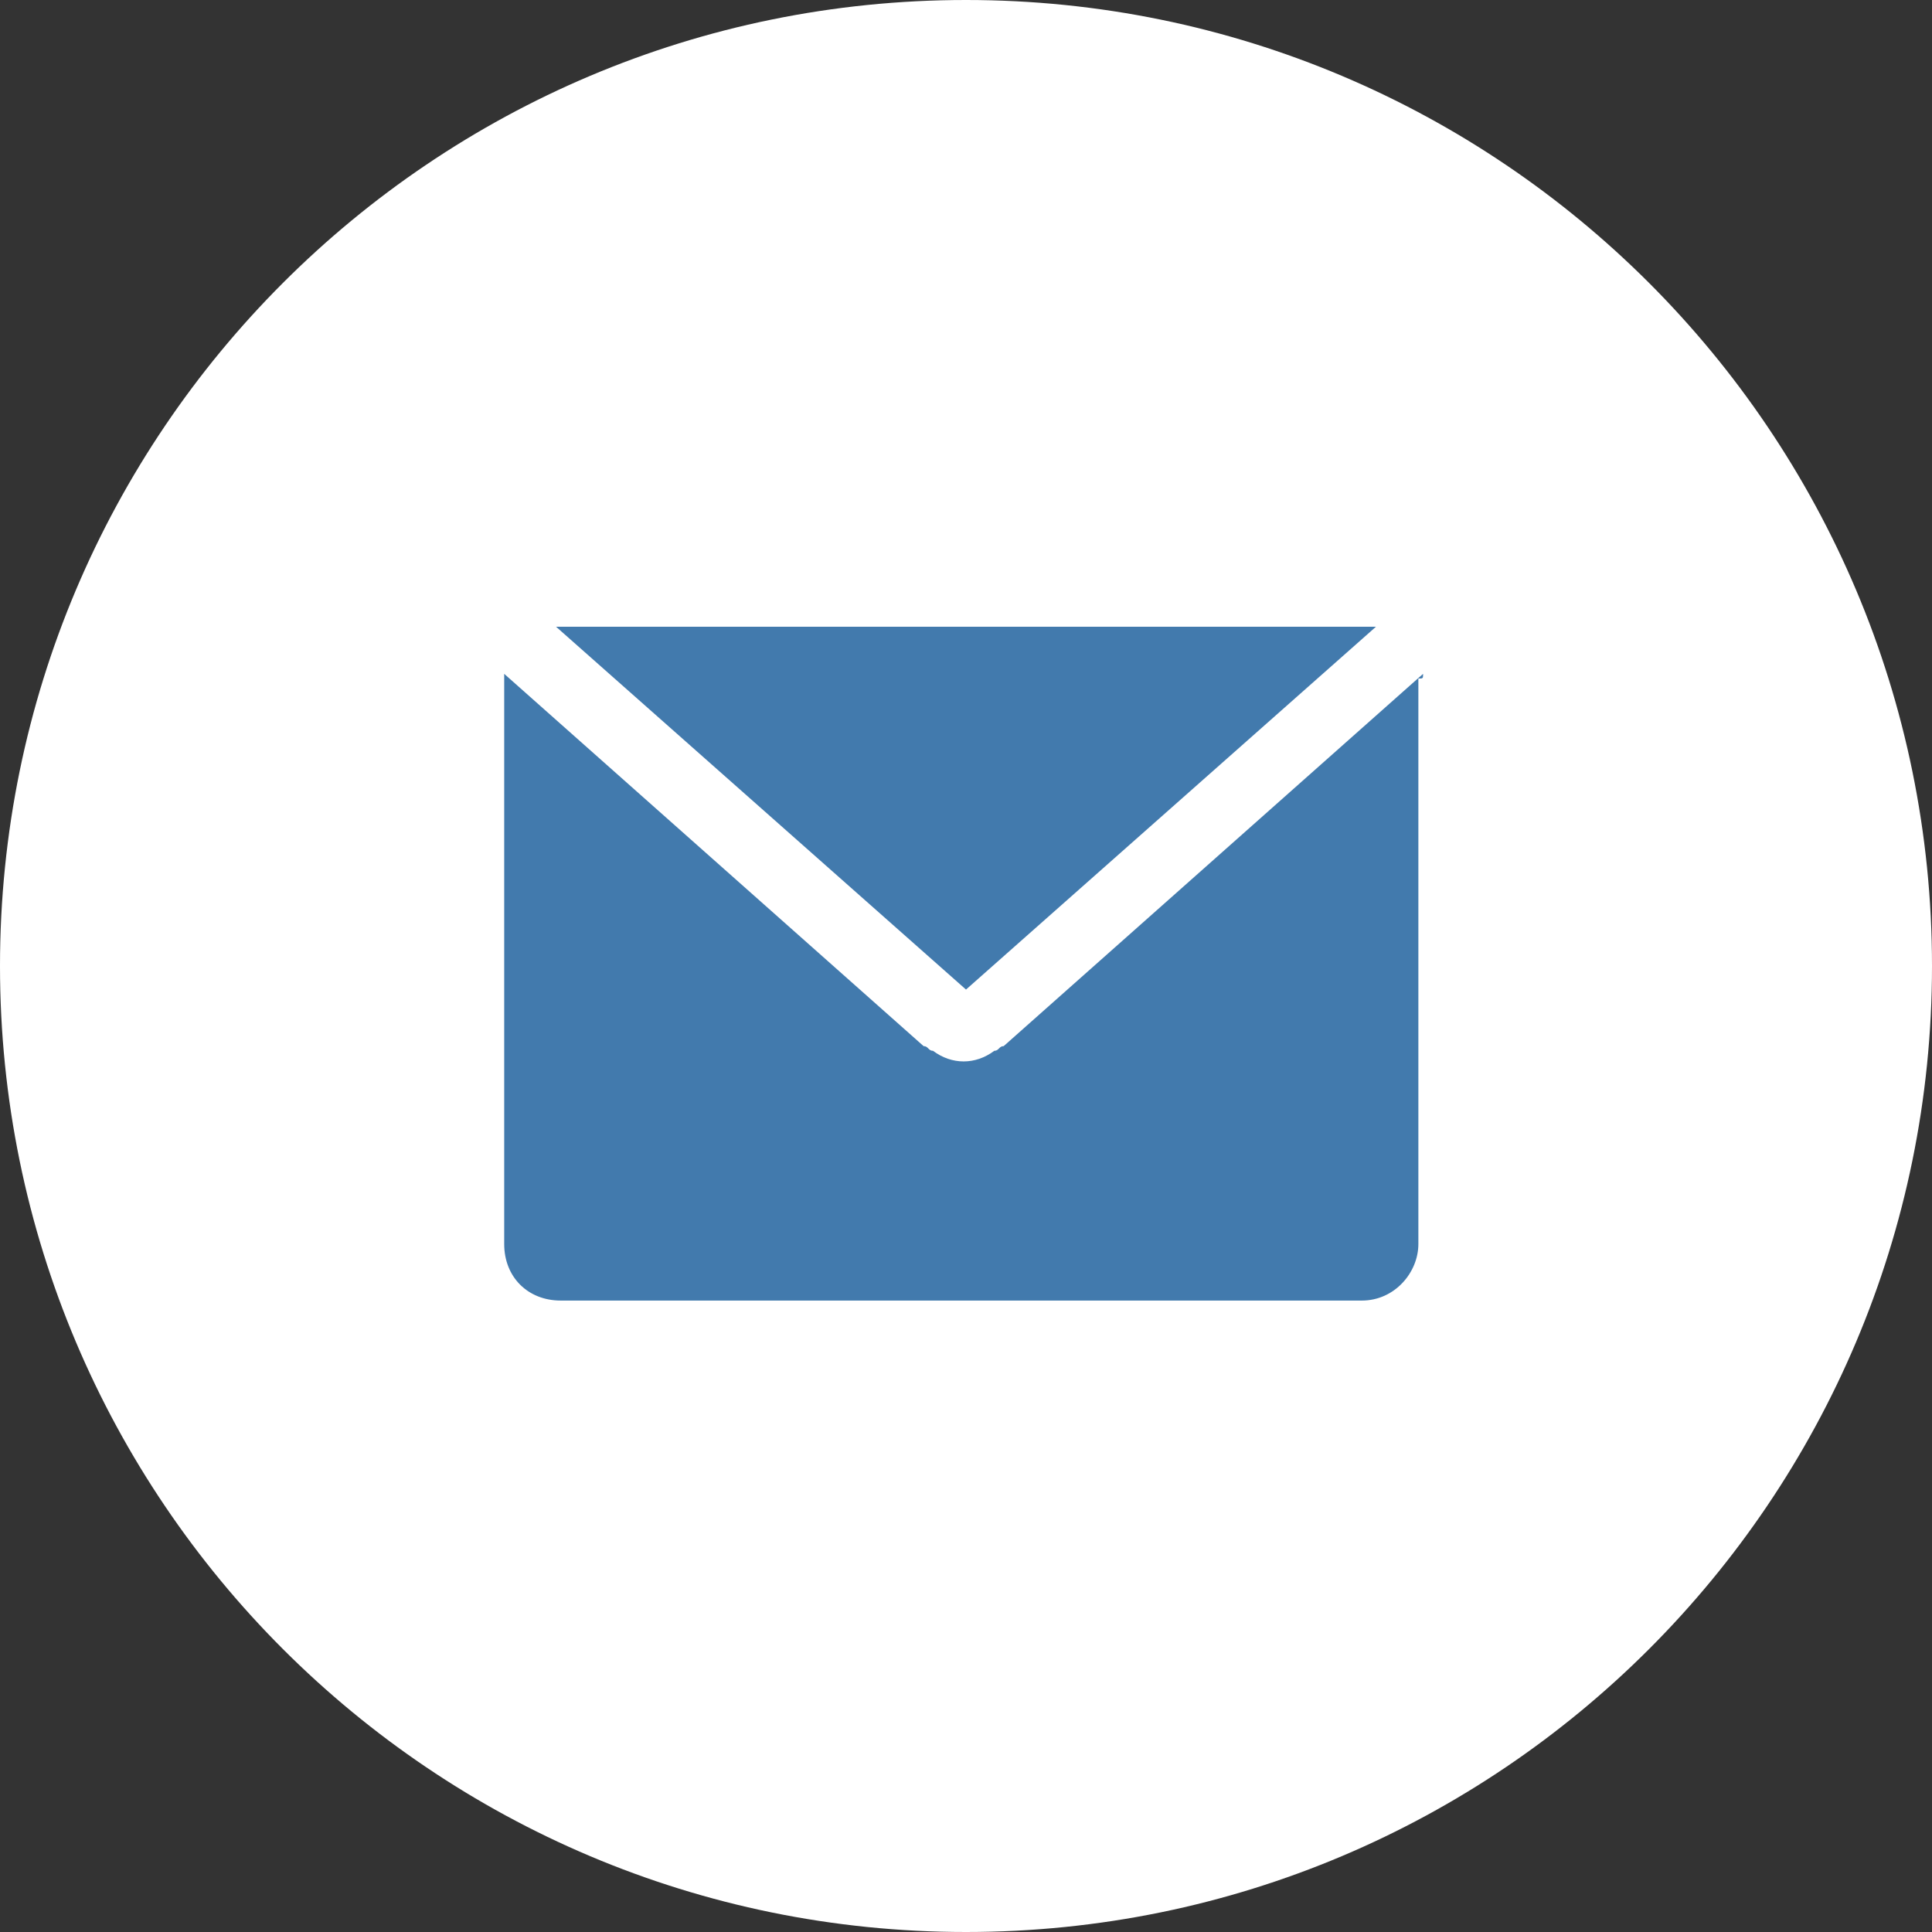
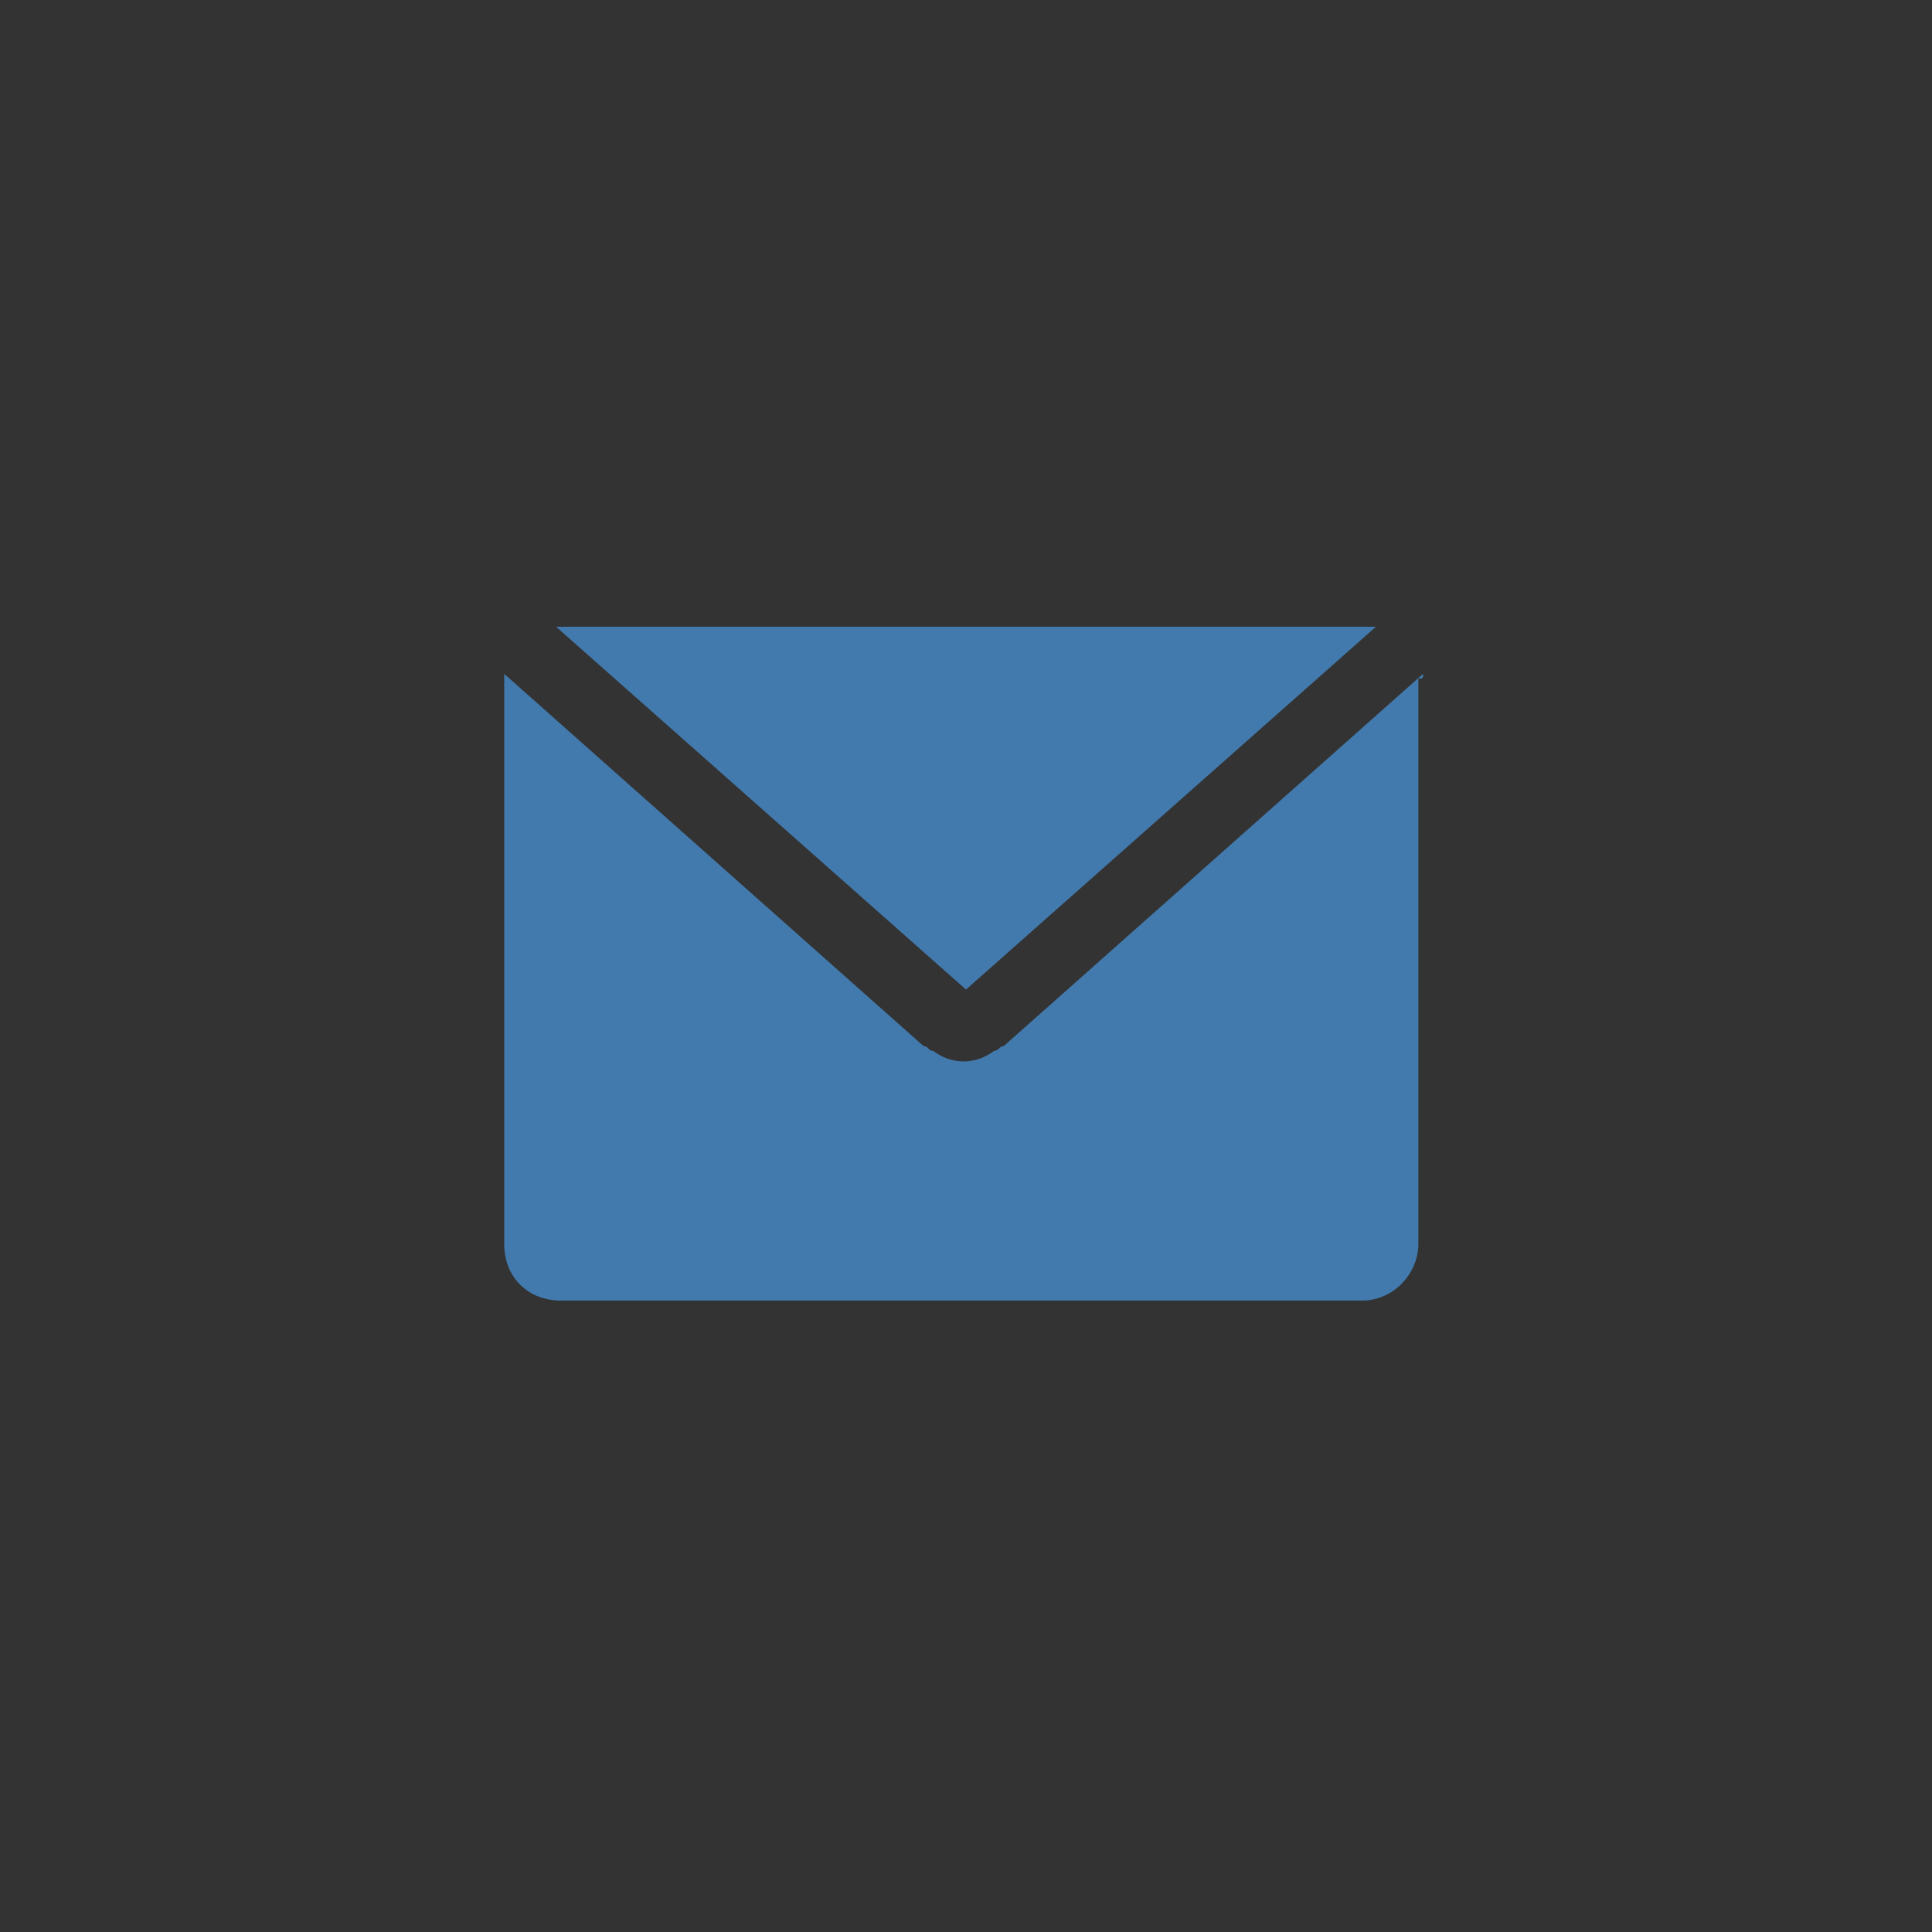
<svg xmlns="http://www.w3.org/2000/svg" width="41" height="41" viewBox="0 0 41 41" fill="none">
  <rect x="0" y="0" width="41" height="41" fill="#333333" stroke="none" />
-   <path d="M20.5 41C31.822 41 41 31.822 41 20.5C41 9.178 31.822 0 20.5 0C9.178 0 0 9.178 0 20.5C0 31.822 9.178 41 20.5 41Z" fill="white" />
  <path d="M20.5 21L11.8 13.3H12H29H29.2L20.5 21ZM30.2 14.3L21.3 22.2C21.2 22.2 21.2 22.3 21.1 22.3C20.7 22.6 20.2 22.6 19.8 22.3C19.7 22.3 19.7 22.2 19.6 22.2L10.7 14.3V14.4V26.4C10.7 27.1 11.2 27.6 11.9 27.6H28.9C29.6 27.6 30.1 27 30.1 26.4V14.4C30.2 14.4 30.2 14.4 30.2 14.3Z" fill="#427AAD" />
</svg>